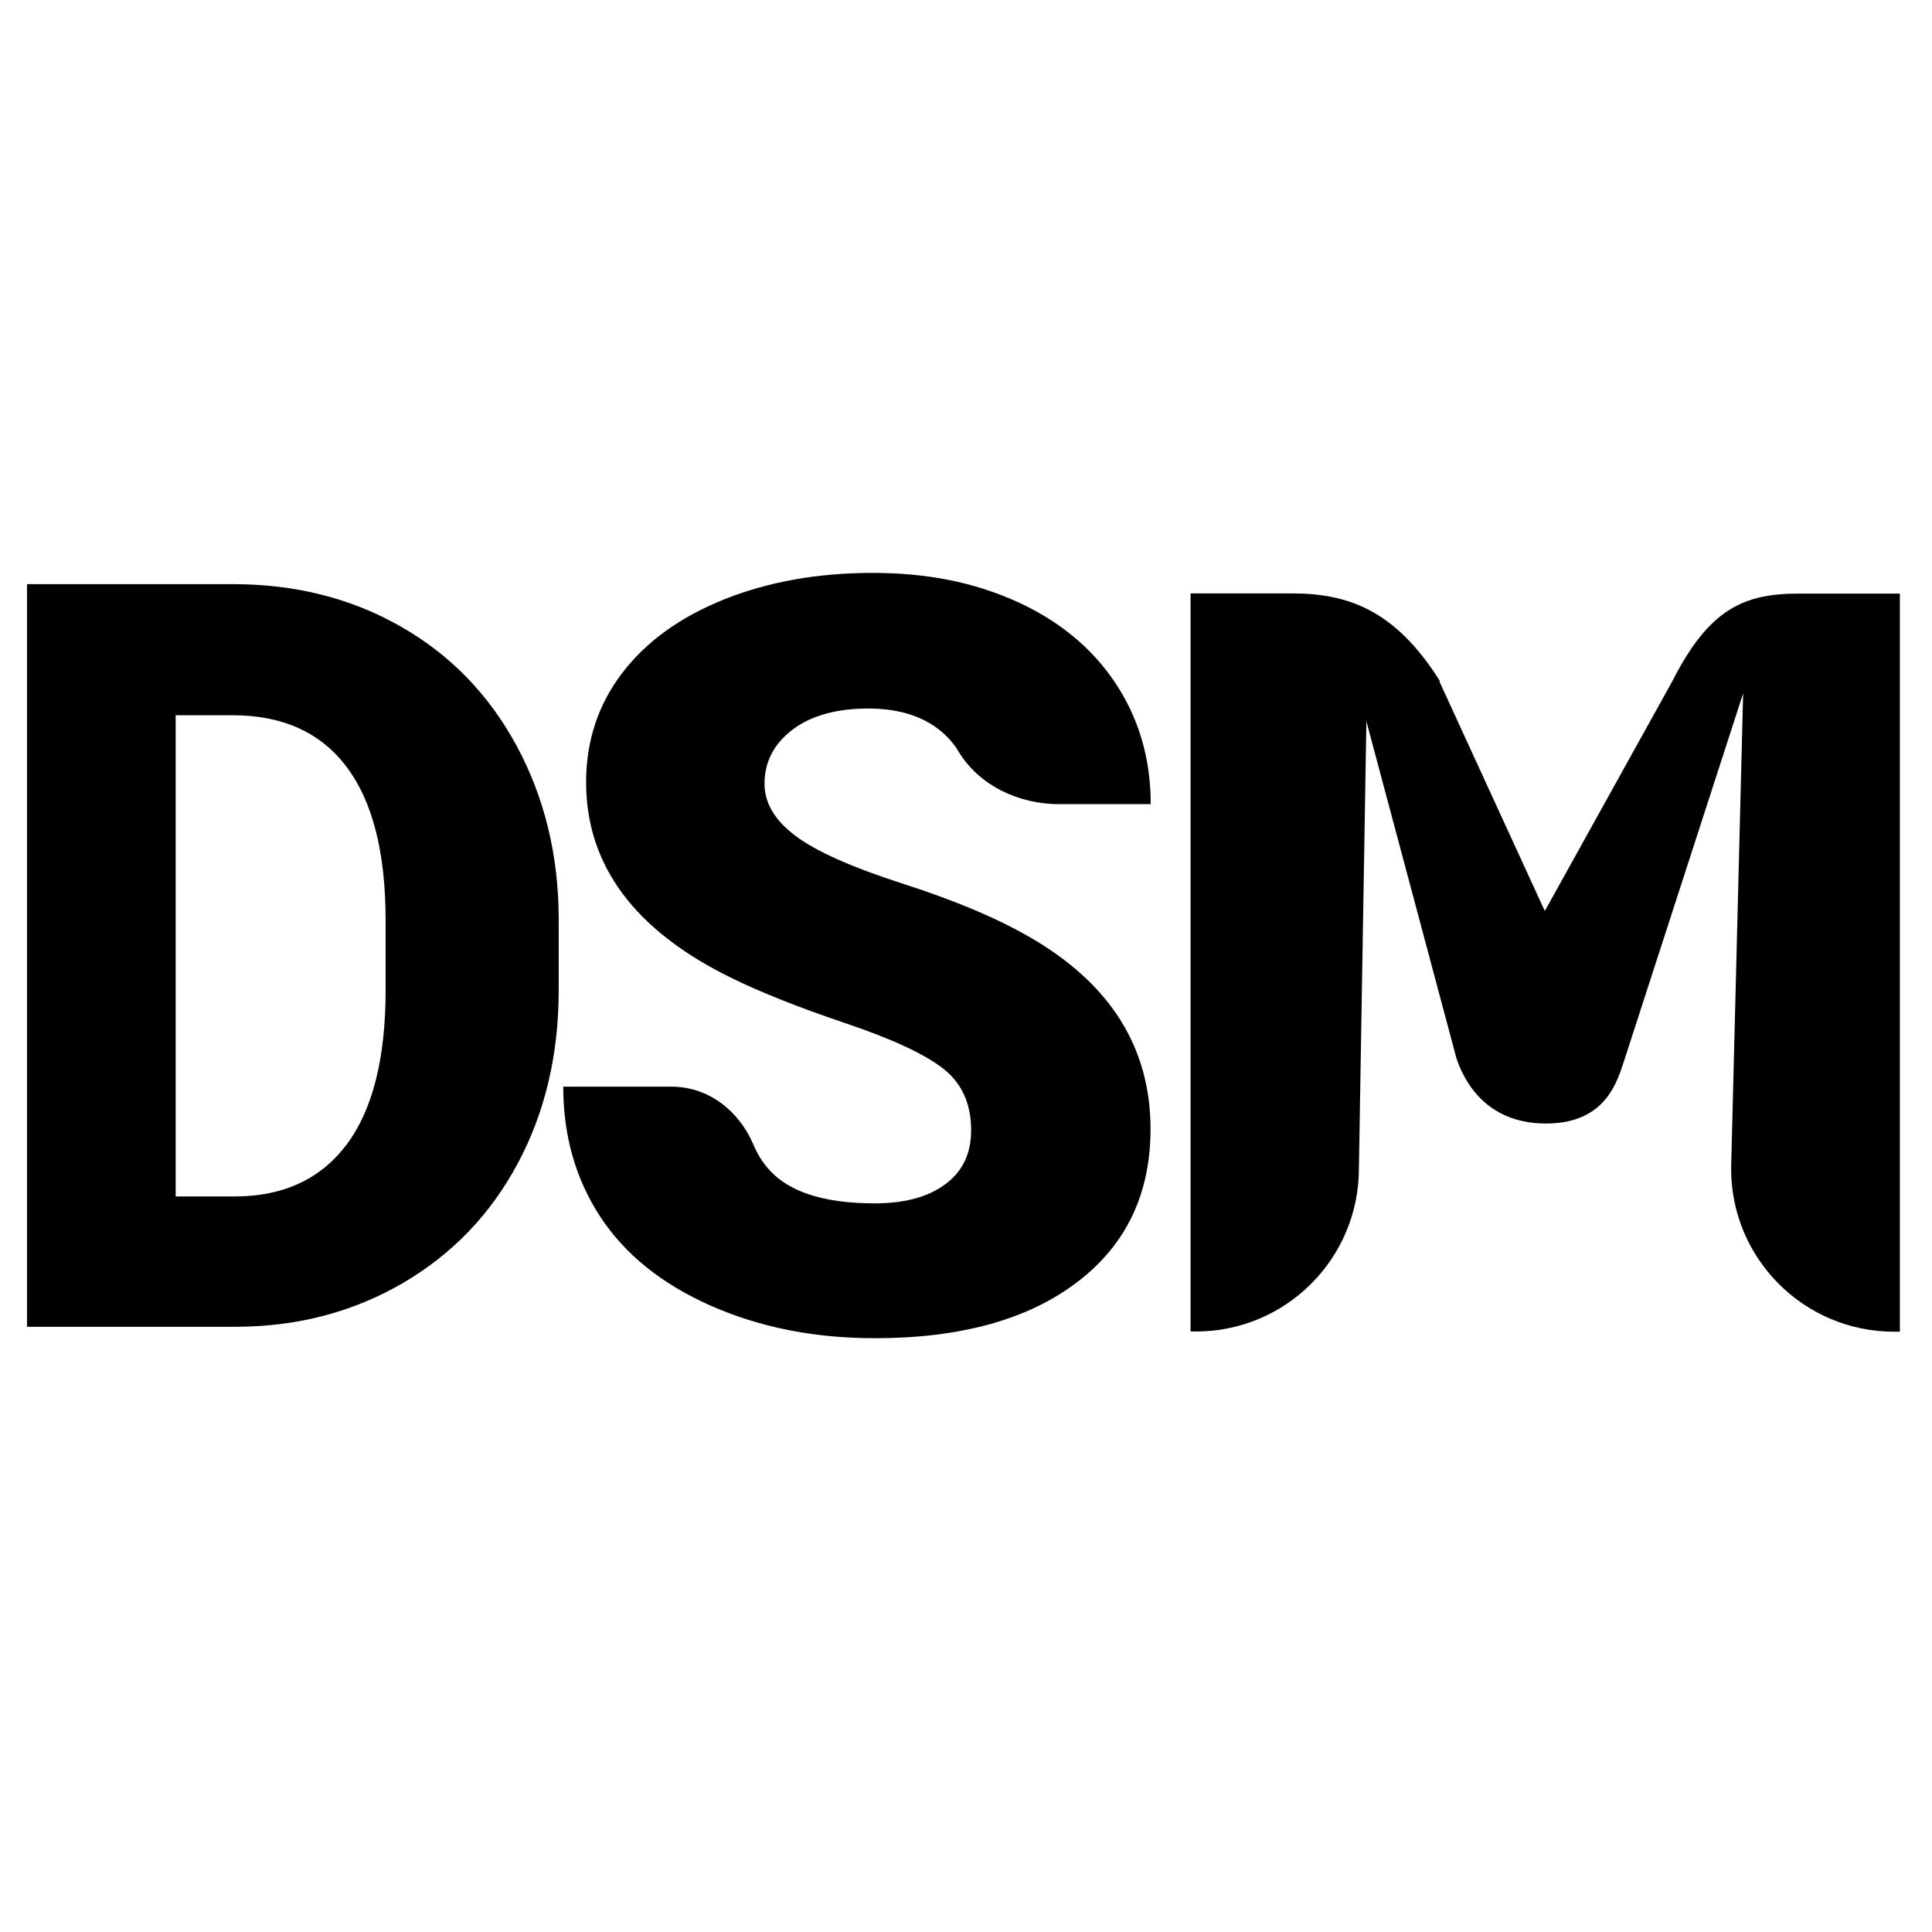
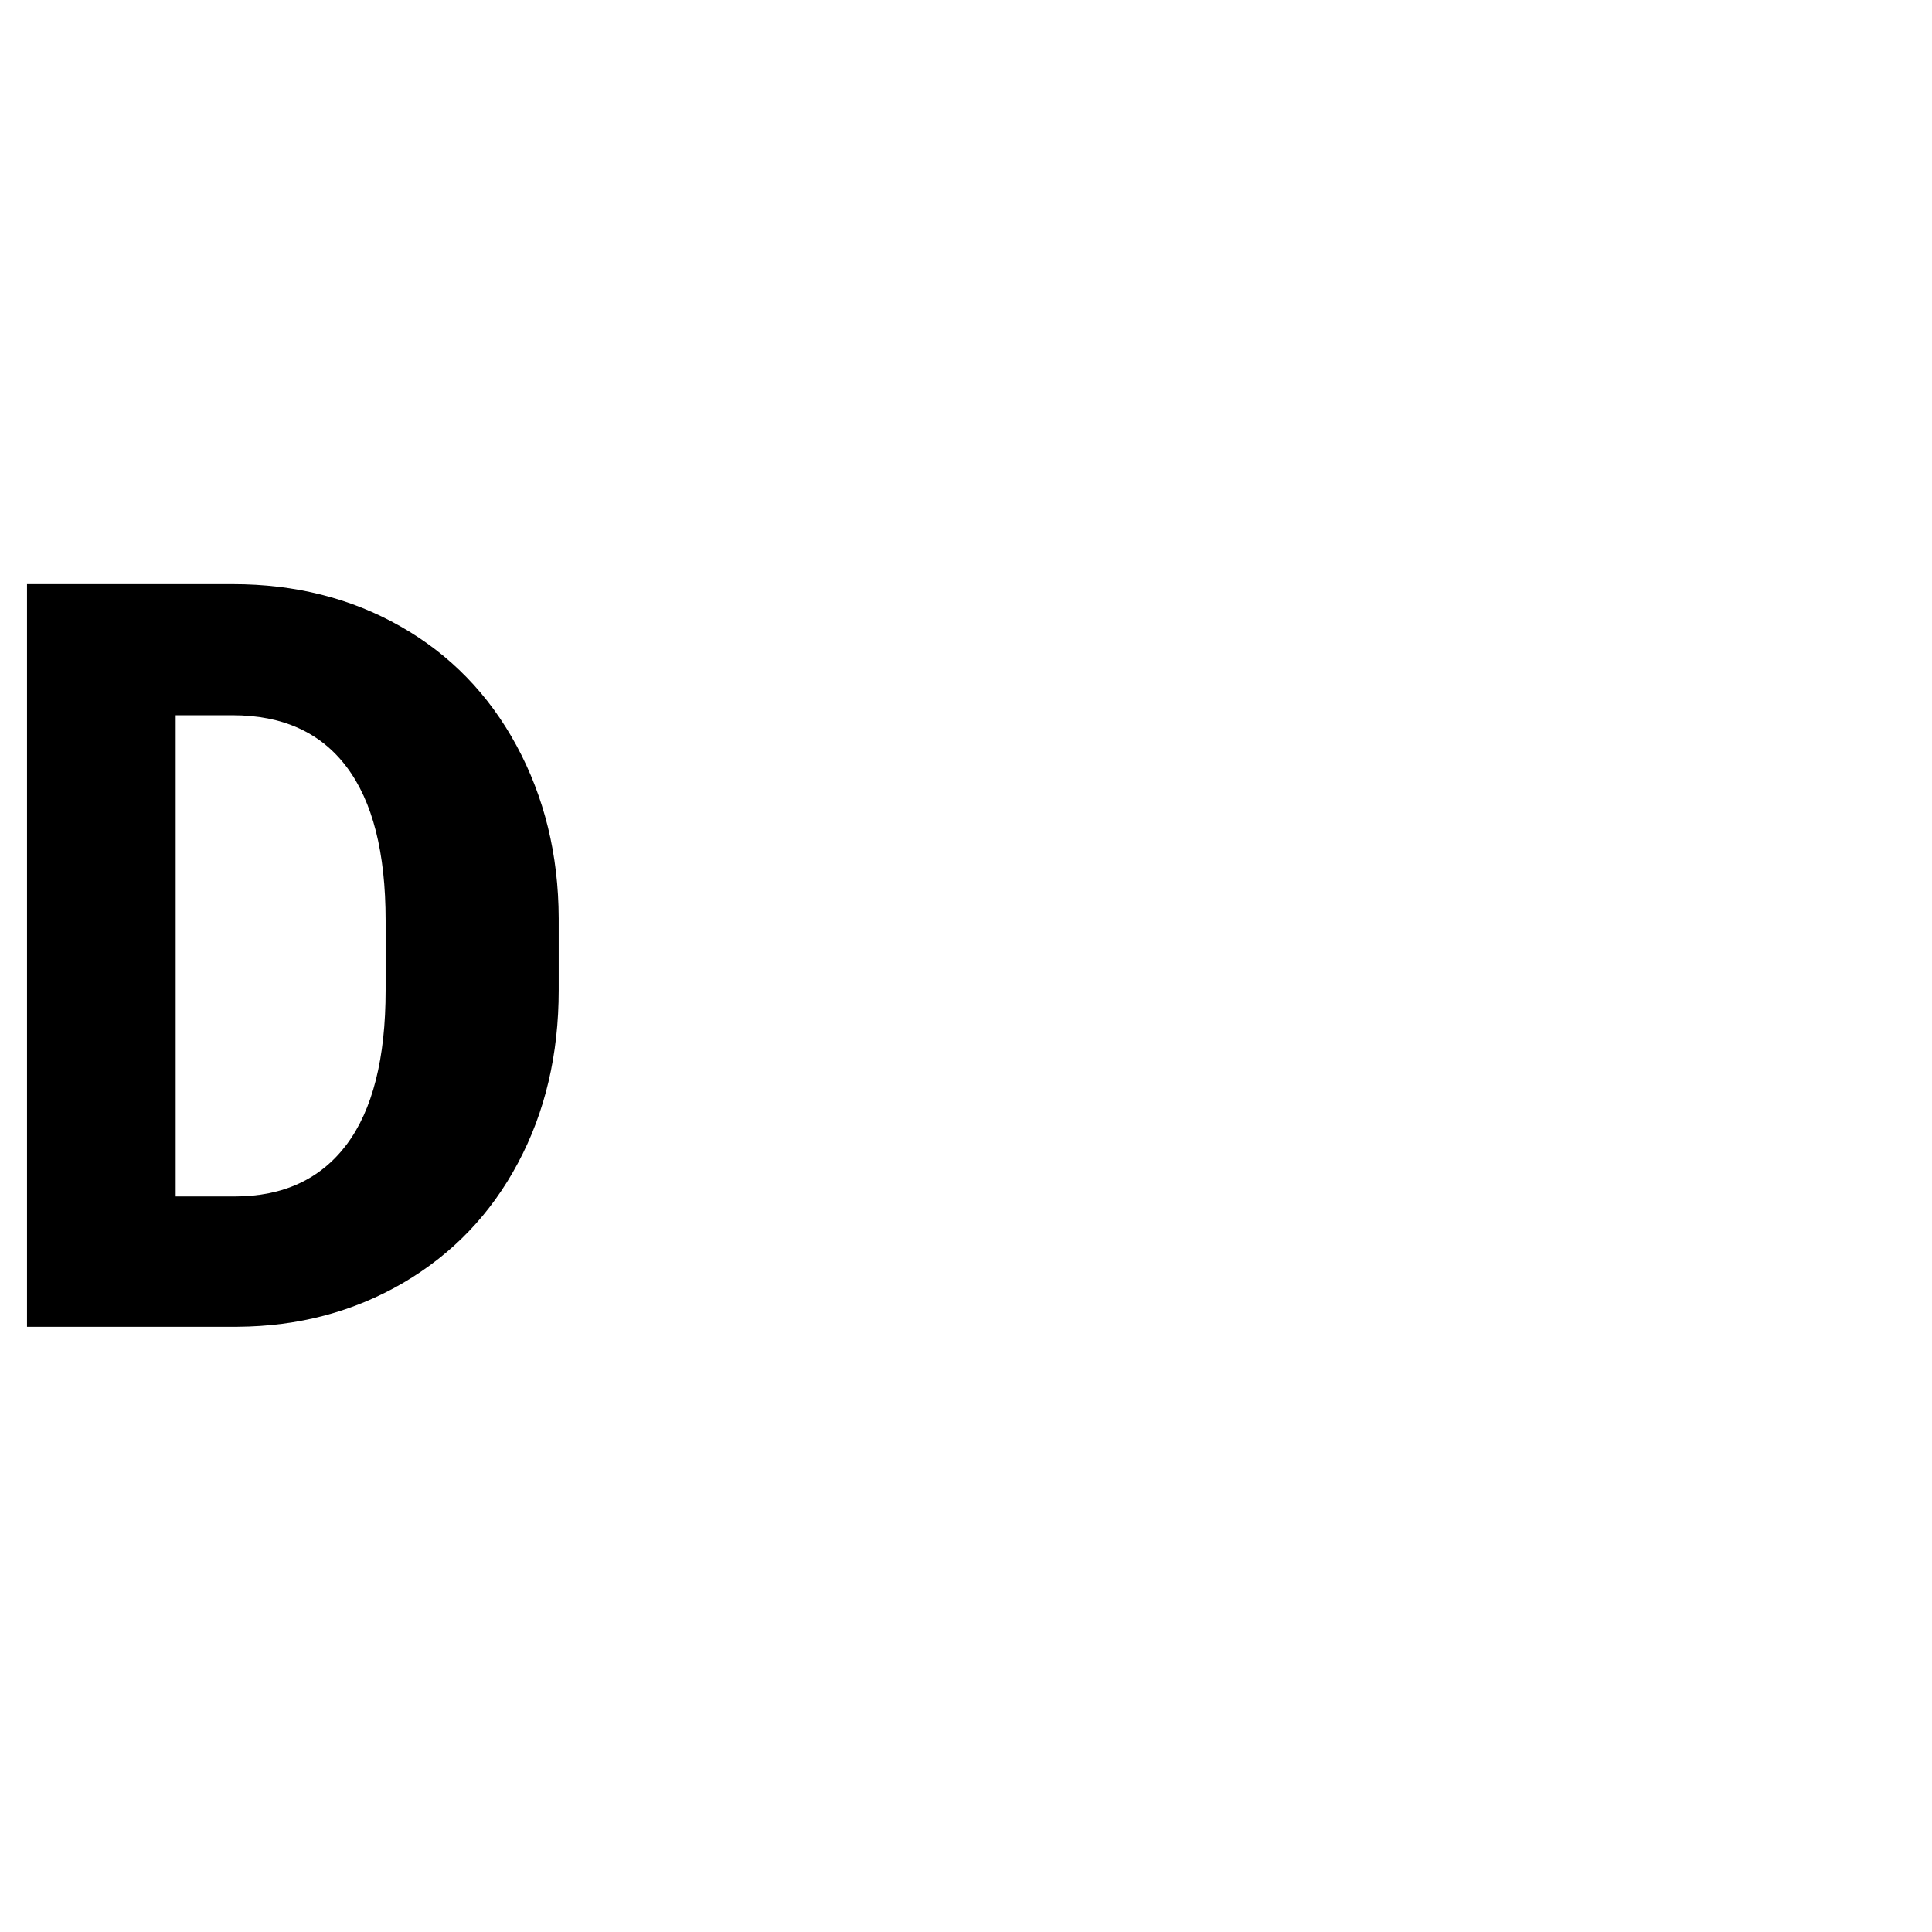
<svg xmlns="http://www.w3.org/2000/svg" viewBox="0 0 98 98" data-name="Ebene 5" id="Ebene_5">
  <path d="M1.37,67.31V29.63h10.44c3.15,0,5.99.71,8.5,2.14,2.52,1.43,4.48,3.45,5.89,6.05,1.41,2.61,2.13,5.53,2.14,8.76v3.64c0,3.27-.69,6.2-2.07,8.78-1.38,2.59-3.32,4.61-5.83,6.08-2.51,1.46-5.3,2.2-8.39,2.22H1.37ZM8.91,36.27v24.42h2.99c2.47,0,4.36-.88,5.68-2.63,1.32-1.76,1.98-4.37,1.98-7.83v-3.54c0-3.45-.66-6.04-1.98-7.79-1.32-1.75-3.25-2.62-5.78-2.62h-2.89Z" />
-   <path d="M49.26,57.32c0-1.33-.47-2.37-1.41-3.11-.94-.74-2.6-1.51-4.97-2.31-2.37-.8-4.31-1.57-5.81-2.31-4.89-2.4-7.34-5.71-7.34-9.91,0-2.09.61-3.94,1.83-5.54,1.22-1.6,2.94-2.84,5.18-3.74,2.23-.89,4.74-1.34,7.52-1.34s5.15.48,7.3,1.45c2.15.97,3.83,2.35,5.02,4.14s1.79,3.84,1.79,6.14h-4.65c-2.04,0-4.04-.93-5.1-2.67-.2-.34-.45-.64-.75-.91-.94-.85-2.22-1.27-3.83-1.27s-2.91.36-3.85,1.08c-.94.72-1.41,1.63-1.41,2.74,0,.97.52,1.85,1.56,2.63,1.04.79,2.86,1.6,5.47,2.44,2.61.84,4.76,1.74,6.43,2.71,4.08,2.35,6.12,5.6,6.12,9.73,0,3.3-1.25,5.9-3.74,7.78-2.49,1.89-5.91,2.83-10.25,2.83-3.06,0-5.83-.55-8.32-1.65-2.48-1.1-4.35-2.6-5.6-4.51-1.25-1.91-1.88-4.11-1.88-6.6h5.49c1.87,0,3.43,1.22,4.16,2.95.26.61.61,1.12,1.06,1.53,1.05.96,2.75,1.44,5.1,1.44,1.5,0,2.69-.32,3.57-.97s1.31-1.56,1.31-2.74Z" />
-   <path d="M73.01,34.56l5.35,11.65,6.46-11.64c1.86-3.67,3.62-4.46,6.41-4.46h5.14s0,37.44,0,37.44h-.29c-4.57,0-8.27-3.7-8.27-8.27h0s.61-24.11.61-24.11l-6,18.52c-.35,1.04-.88,3.3-4,3.3-3.12,0-4.19-2.26-4.54-3.3l-4.57-17.1-.38,22.68h0c0,4.57-3.7,8.27-8.27,8.27h-.27V30.1s5.12,0,5.12,0c2.79,0,5.23.78,7.53,4.45Z" />
</svg>